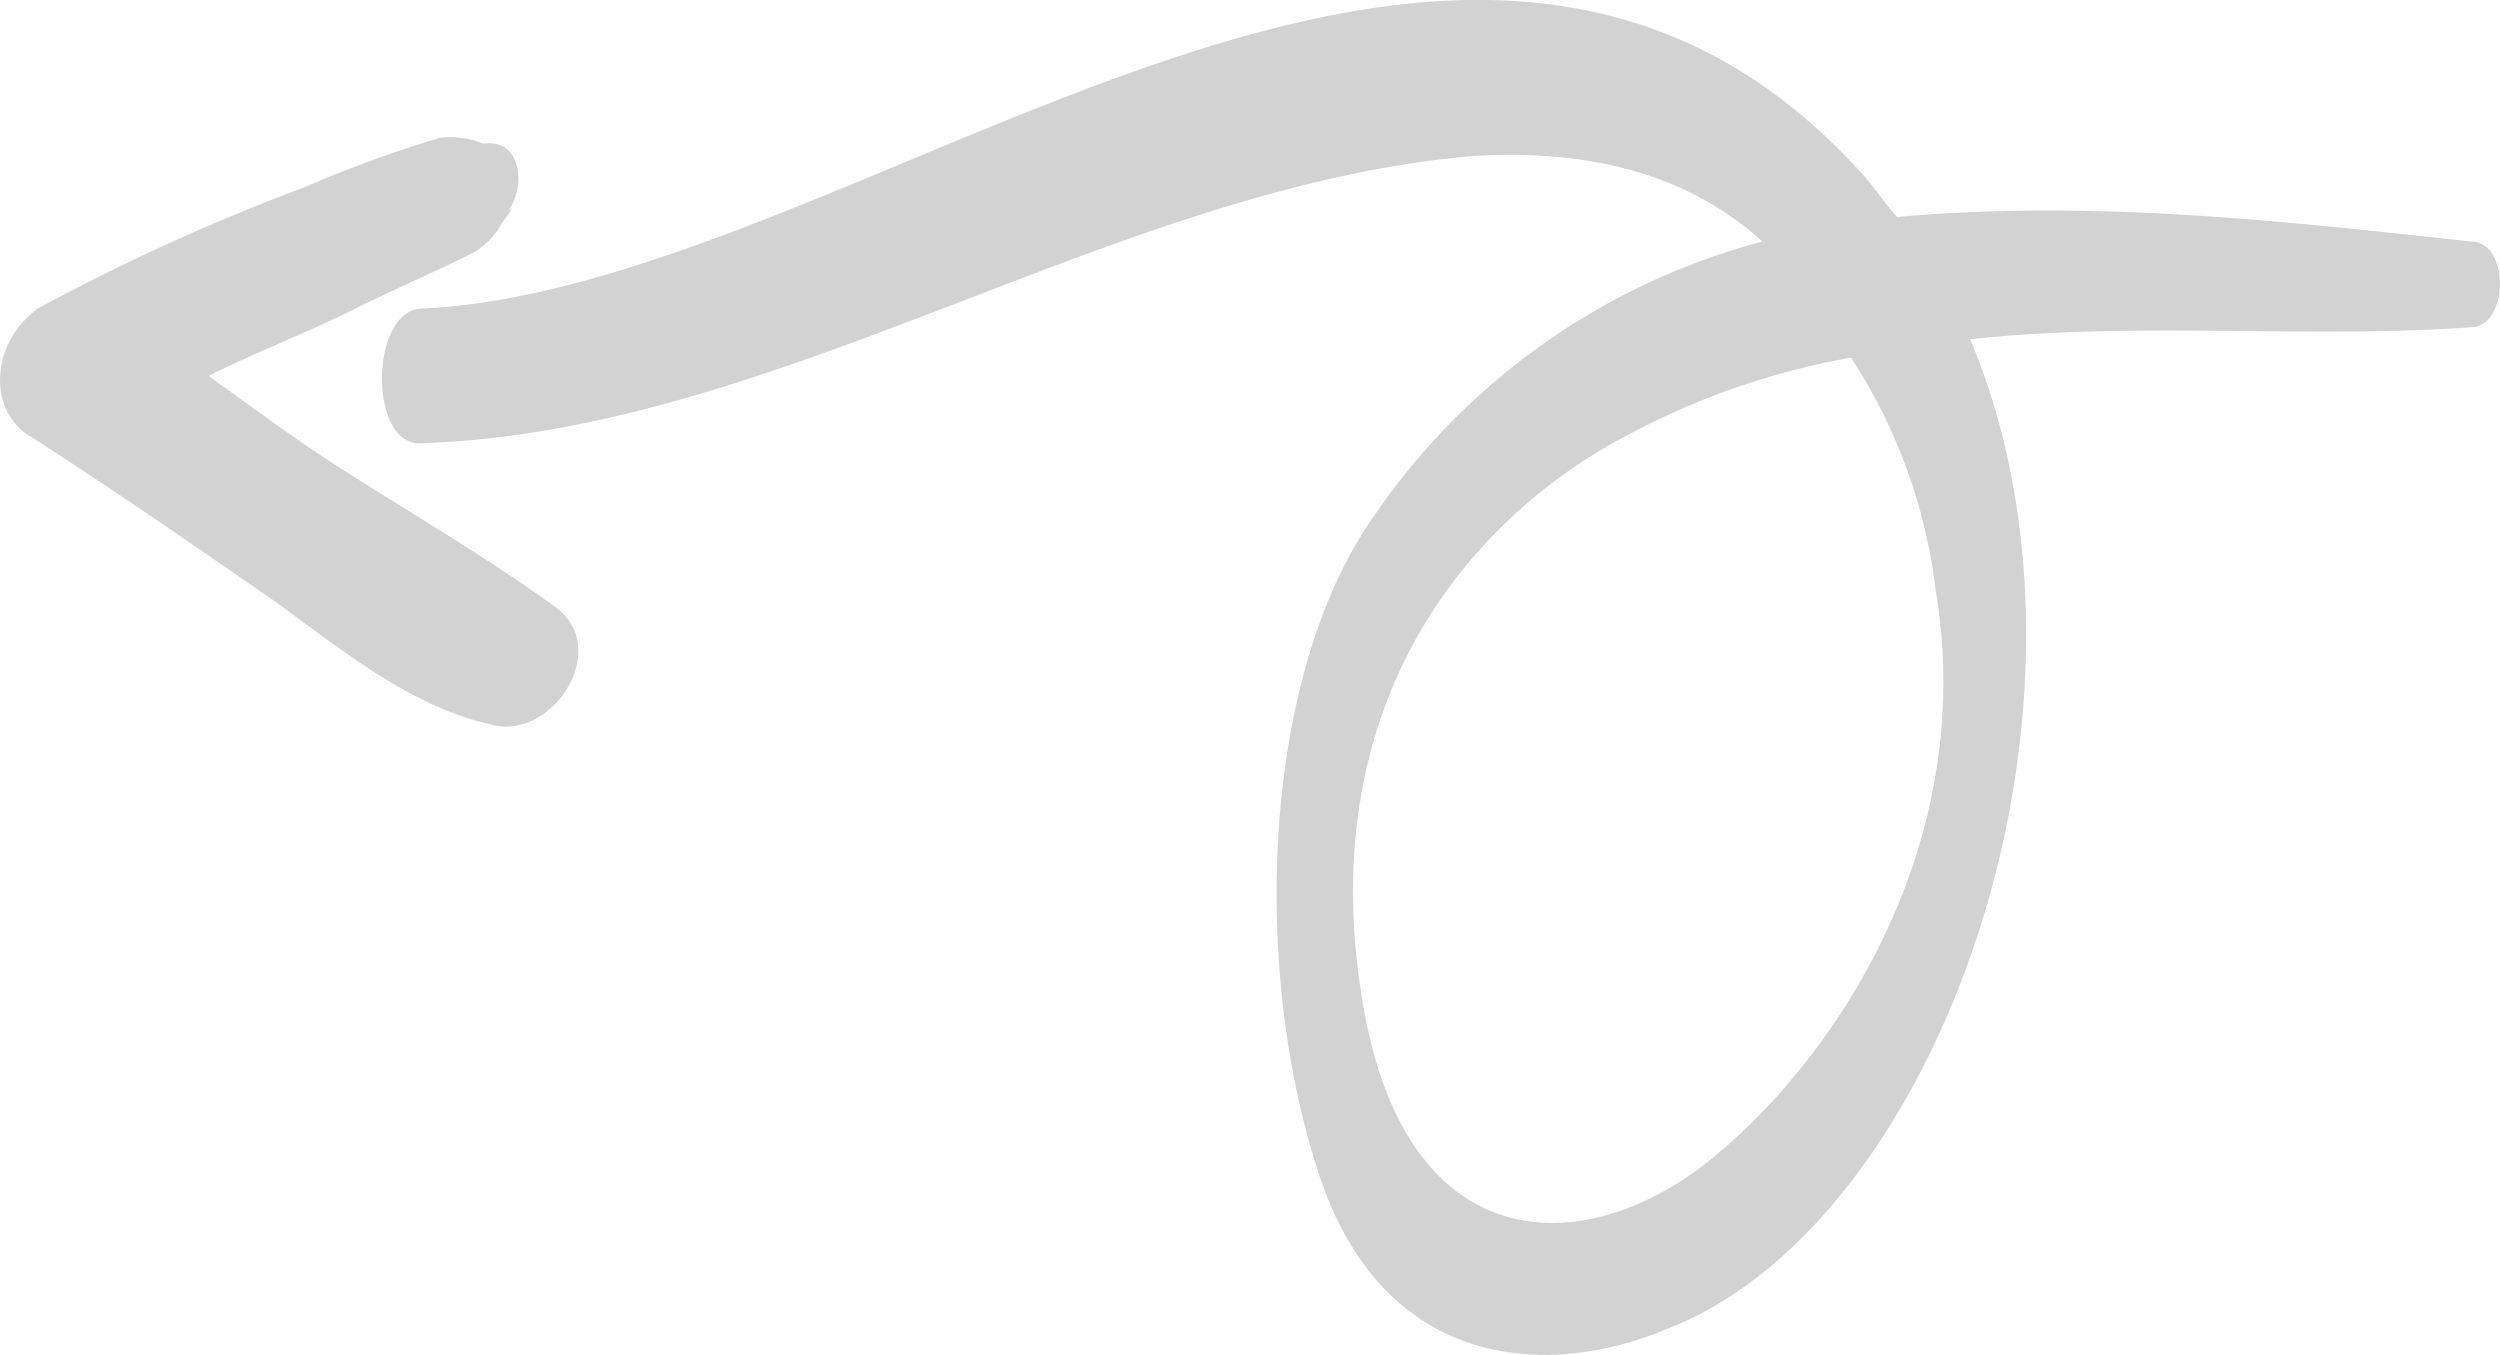
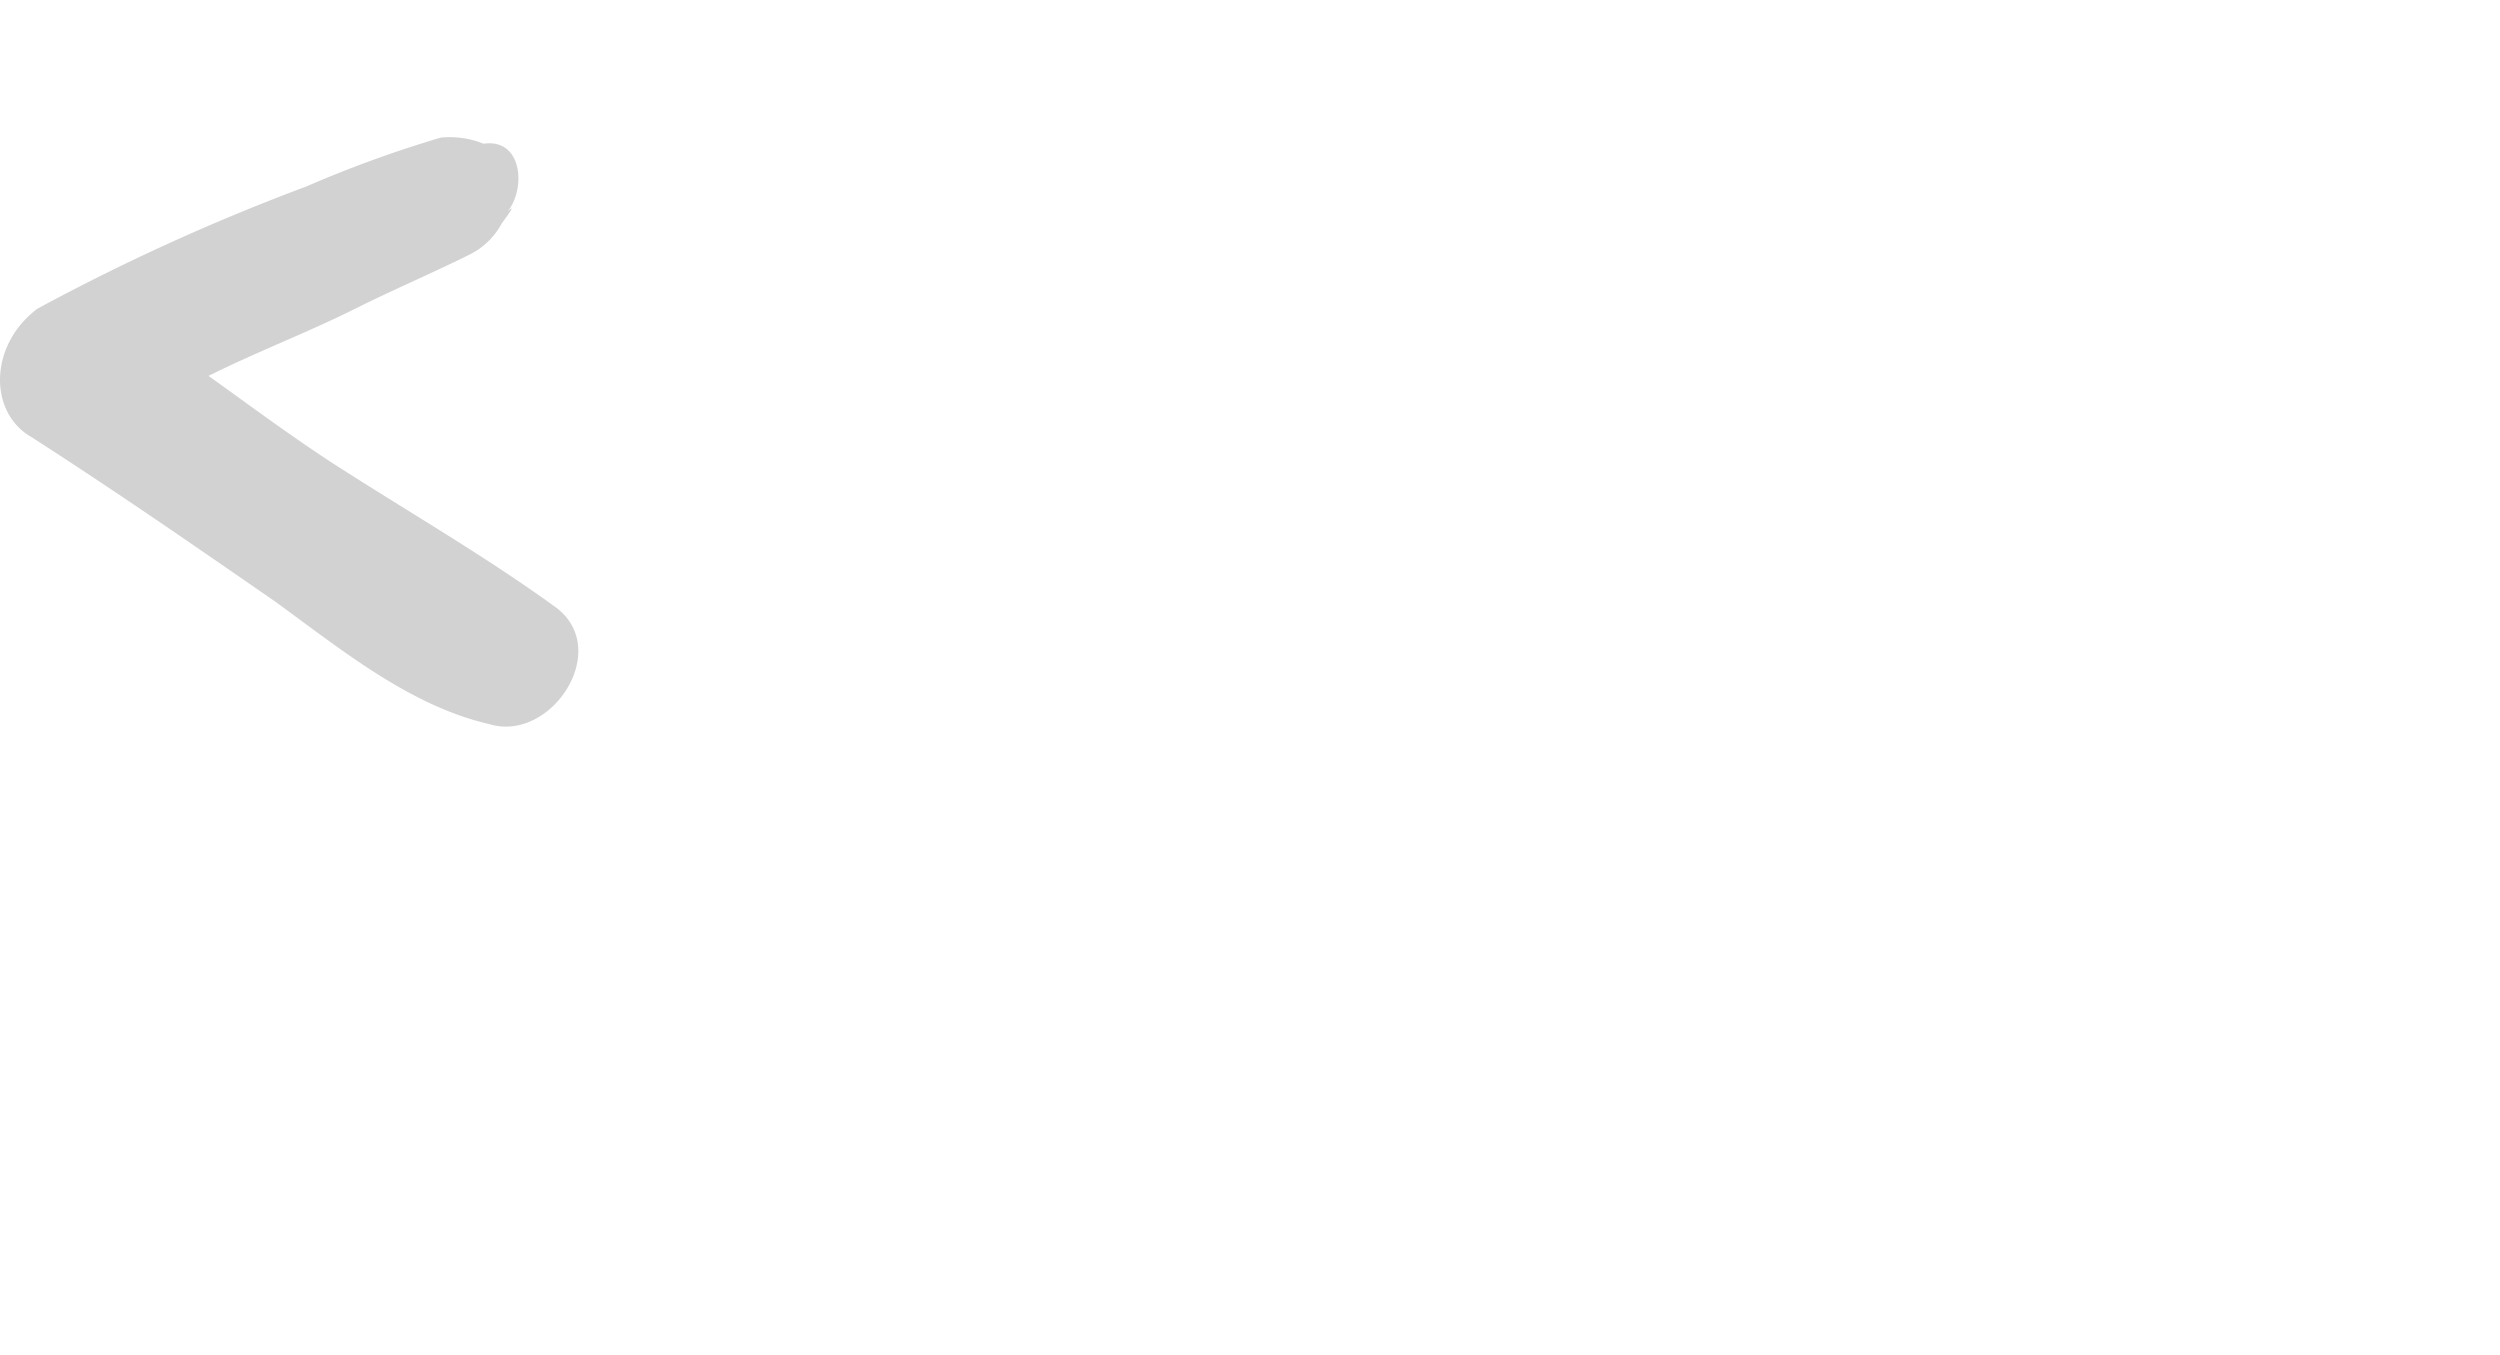
<svg xmlns="http://www.w3.org/2000/svg" width="106.376" height="57.653" viewBox="0 0 106.376 57.653">
  <g transform="translate(46.379 177.313) rotate(180)" opacity="0.26">
    <g transform="translate(-59.997 119.66)">
-       <path d="M88.382,158.455c-15.232.52-29.481,10.921-44.713,12.221-4.422.26-8.844-.52-12.284-3.64a29,29,0,0,0,16.542-11.7c4.75-6.76,5.241-19.242,2.293-28.083-2.784-8.321-9.827-8.581-14.74-6.5-11.629,4.42-19.49,26.523-12.939,42.124-7.206.78-14.413,0-21.456.521-1.474.26-1.474,3.64.164,3.64,7.206.78,15.887,1.82,24.4,1.04.491.52.983,1.3,1.474,1.82,17.361,19.242,42.747-4.941,61.419-5.721C90.674,163.915,90.674,158.195,88.382,158.455Zm-64.367-6.241c-1.8-10.661,4.095-19.762,9.5-24.183s13.1-4.421,14.9,6.761c2.129,13-4.913,20.8-11.629,24.183a31.936,31.936,0,0,1-9.172,3.12A23.059,23.059,0,0,1,24.015,152.214Z" transform="translate(0.001 -119.66)" fill="#525252" />
      <path d="M340.365,194.9c-3.64-2.34-7.02-4.681-10.4-7.02-2.86-2.08-5.721-4.421-9.1-5.2-2.6-.78-5.2,3.12-2.86,4.94,2.86,2.08,5.981,3.9,8.841,5.721,2.08,1.3,4.161,2.86,5.98,4.16-2.08,1.04-4.16,1.82-6.241,2.86-1.56.78-3.38,1.56-4.941,2.34a3.137,3.137,0,0,0-1.3,1.3c-.78,1.04-.26.52,0,.26-1.04.78-1.04,3.38.781,3.12h0a3.854,3.854,0,0,0,1.82.26,50.546,50.546,0,0,0,5.721-2.08,90.849,90.849,0,0,0,11.442-5.2C342.185,198.8,342.185,195.937,340.365,194.9Z" transform="translate(-235.324 -155.843)" fill="#525252" />
    </g>
  </g>
</svg>